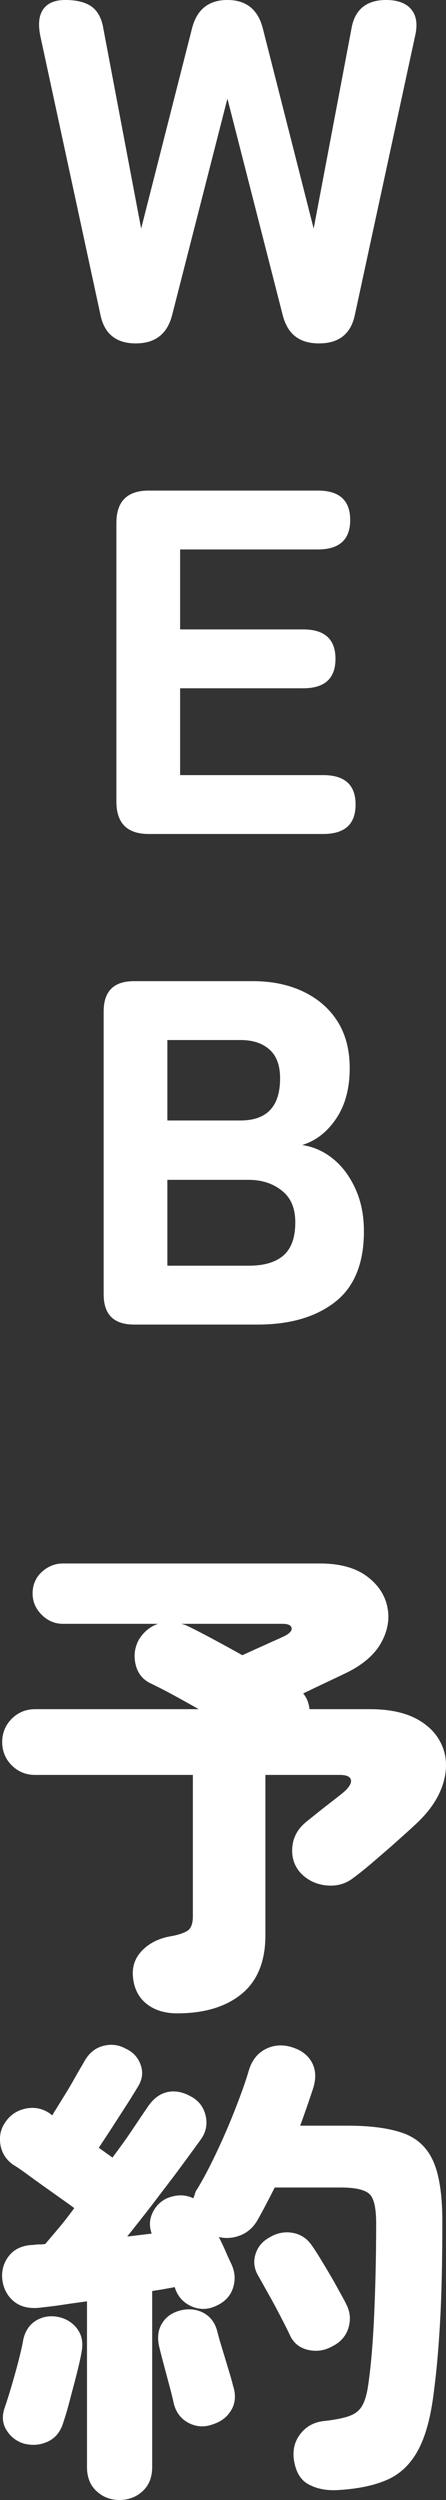
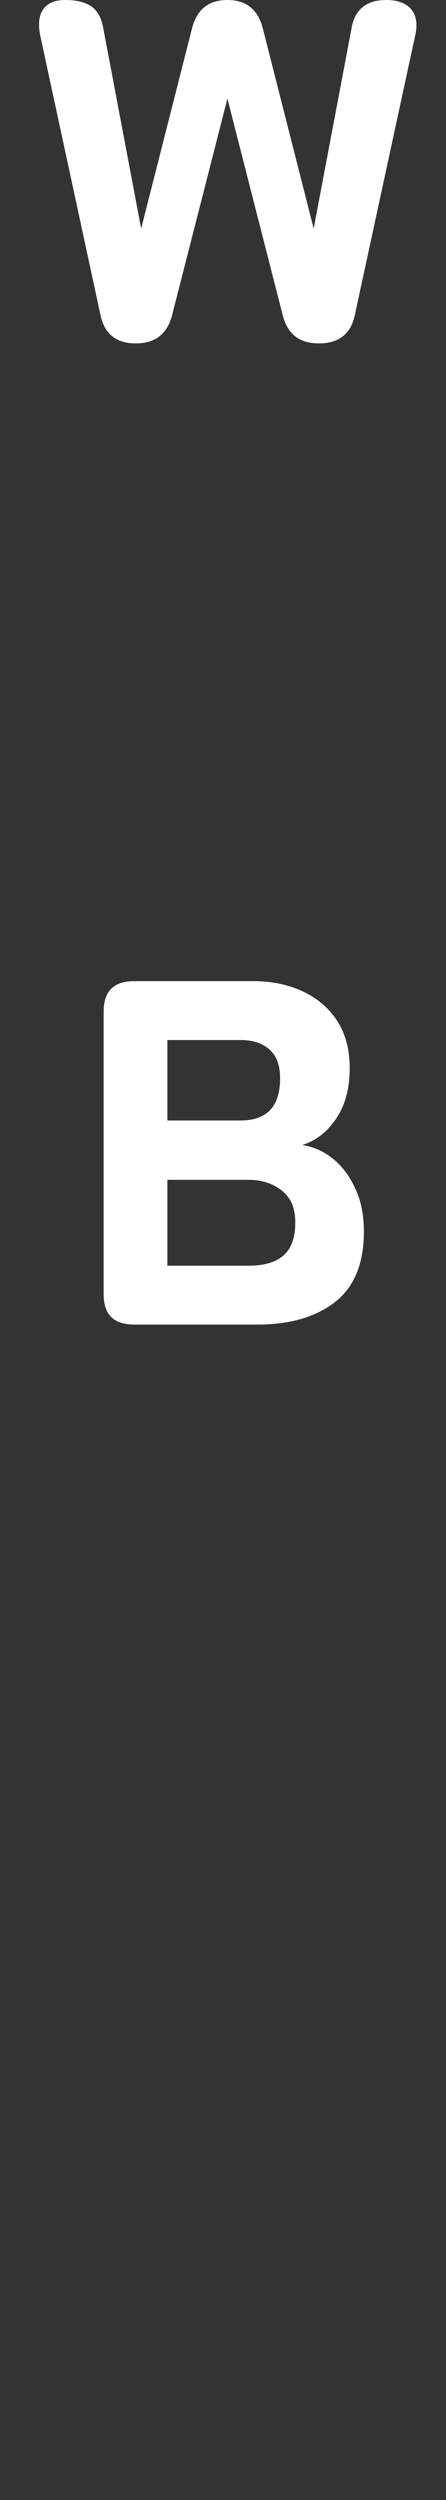
<svg xmlns="http://www.w3.org/2000/svg" id="_レイヤー_2" width="18.2" height="101.92" viewBox="0 0 18.2 101.92">
  <rect x="0" y="0" width="18.2" height="101.92" fill="#333333" stroke="none" />
  <defs>
    <style>.cls-1{fill:#fff;}</style>
  </defs>
  <g id="contents">
    <path class="cls-1" d="m5.54,14c-.8,0-1.28-.39-1.44-1.16L1.64,1.44c-.09-.47-.05-.82.13-1.07s.48-.37.89-.37c.47,0,.83.09,1.08.27s.41.48.48.91l1.54,8.14L7.84,1.14c.2-.76.68-1.14,1.44-1.14s1.24.38,1.44,1.14l2.08,8.18,1.54-8.14c.13-.79.61-1.18,1.42-1.18.47,0,.81.13,1.02.38.21.25.27.61.16,1.08l-2.46,11.38c-.16.77-.65,1.16-1.46,1.16s-1.28-.38-1.48-1.14l-2.26-8.84-2.26,8.84c-.2.76-.69,1.14-1.48,1.14Z" />
-     <path class="cls-1" d="m6.07,34c-.88,0-1.32-.44-1.32-1.32v-11.36c0-.88.44-1.32,1.32-1.32h6.9c.88,0,1.32.4,1.32,1.2s-.44,1.2-1.32,1.2h-5.62v3.26h5.02c.88,0,1.32.4,1.32,1.2s-.44,1.2-1.32,1.2h-5.02v3.54h5.84c.88,0,1.32.4,1.32,1.2s-.44,1.2-1.32,1.2h-7.12Z" />
    <path class="cls-1" d="m5.47,54c-.83,0-1.24-.41-1.24-1.24v-11.52c0-.83.41-1.24,1.24-1.24h4.86c.73,0,1.4.13,1.99.4.59.27,1.07.66,1.42,1.19.35.53.53,1.18.53,1.95,0,.83-.18,1.51-.55,2.06-.37.55-.83.91-1.39,1.08.47.07.89.26,1.27.57.38.31.68.72.91,1.23.23.51.34,1.08.34,1.72,0,1.32-.4,2.28-1.19,2.89-.79.61-1.84.91-3.15.91h-5.04Zm1.36-8.32h2.98c1.08,0,1.62-.57,1.62-1.72,0-.52-.14-.91-.43-1.17-.29-.26-.68-.39-1.19-.39h-2.98v3.28Zm0,5.92h3.32c.63,0,1.1-.14,1.42-.42.32-.28.48-.73.48-1.34s-.19-1.02-.56-1.31c-.37-.29-.82-.43-1.34-.43h-3.32v3.5Z" />
-     <path class="cls-1" d="m7.23,82.08c-.51,0-.92-.13-1.24-.38-.32-.25-.51-.61-.56-1.06-.05-.43.06-.79.35-1.1.29-.31.68-.51,1.17-.6.31-.05.54-.13.69-.22s.23-.29.23-.58v-5.78H1.43c-.37,0-.69-.13-.95-.39-.26-.26-.39-.58-.39-.95s.13-.69.39-.95c.26-.26.58-.39.95-.39h6.68c-.37-.21-.73-.41-1.08-.6-.35-.19-.65-.34-.9-.46-.32-.16-.52-.42-.6-.78-.08-.36-.03-.69.14-1,.2-.32.46-.53.78-.64h-3.88c-.33,0-.62-.12-.87-.37-.25-.25-.37-.54-.37-.87s.12-.64.37-.87c.25-.23.54-.35.87-.35h10.48c.8,0,1.43.17,1.89.5.46.33.75.75.86,1.24.11.49.03.99-.24,1.48-.27.49-.75.91-1.43,1.24-.23.11-.5.24-.82.39-.32.15-.63.3-.94.45.15.17.23.39.26.64h2.48c.81,0,1.47.15,1.97.44.5.29.83.68,1,1.15.17.47.16.99-.03,1.54-.19.55-.56,1.08-1.12,1.59-.2.19-.45.41-.75.68-.3.27-.61.53-.92.8s-.6.5-.87.7c-.32.24-.69.33-1.11.28s-.76-.23-1.03-.52c-.25-.29-.36-.64-.32-1.05.04-.41.23-.74.56-1.01.09-.08.25-.2.46-.37.21-.17.43-.34.65-.51.22-.17.37-.29.45-.36.21-.19.3-.35.27-.48-.03-.13-.18-.2-.45-.2h-3.04v6.54c0,1.05-.32,1.85-.96,2.38-.64.53-1.52.8-2.64.8Zm2.66-14.6c.2-.09.43-.2.68-.31.25-.11.48-.22.69-.31s.32-.15.35-.16c.21-.11.31-.22.29-.33-.02-.11-.14-.17-.37-.17h-4.14c.05.01.12.03.2.06.28.13.63.31,1.04.53.41.22.83.45,1.26.69Z" />
-     <path class="cls-1" d="m4.87,101.92c-.36,0-.67-.12-.93-.36-.26-.24-.39-.57-.39-.98v-6.76c-.37.05-.72.1-1.05.15-.33.05-.62.08-.87.11-.45.05-.81-.04-1.08-.27-.27-.23-.42-.54-.46-.91-.03-.36.07-.68.29-.95s.55-.42.99-.43c.07-.01.14-.02.23-.02s.17,0,.25-.02c.16-.19.34-.4.55-.65.21-.25.42-.52.63-.81-.21-.16-.5-.36-.85-.61-.35-.25-.68-.48-.99-.71-.31-.23-.52-.37-.64-.44-.29-.2-.47-.47-.53-.81-.06-.34,0-.66.21-.95.2-.29.48-.47.83-.54.35-.07.68,0,.97.2l.1.08c.13-.21.28-.46.45-.73s.33-.54.48-.81.28-.48.37-.64c.19-.35.44-.56.77-.65.33-.09.64-.05.93.11.29.13.5.35.61.66s.07.61-.13.92c-.12.2-.28.46-.48.77-.2.31-.4.62-.6.93s-.37.56-.5.76l.56.4c.29-.39.56-.76.8-1.12.24-.36.45-.67.62-.92.23-.35.5-.56.82-.63.32-.07.65,0,.98.19.31.17.5.43.58.77.08.34.02.66-.18.95-.23.32-.51.7-.84,1.15-.33.45-.69.91-1.06,1.4-.37.49-.75.96-1.12,1.43l1-.12c-.11-.31-.09-.59.04-.86.13-.27.33-.46.58-.58.39-.16.75-.16,1.08,0,.03-.07.05-.13.07-.2.02-.07.05-.13.09-.18.27-.44.53-.95.8-1.52s.52-1.15.75-1.74c.23-.59.42-1.11.55-1.56.12-.41.35-.71.68-.88.33-.17.69-.2,1.08-.08.36.11.63.3.8.59.17.29.2.64.08,1.05-.16.49-.34,1.01-.54,1.56h1.94c.93,0,1.68.1,2.25.3.57.2.98.58,1.23,1.13s.38,1.37.38,2.45c0,1.65-.03,3.01-.09,4.08-.06,1.07-.14,2.01-.25,2.84-.12,1.03-.33,1.83-.64,2.41-.31.58-.73.99-1.28,1.23-.55.24-1.25.38-2.1.42-.43.01-.8-.07-1.12-.25-.32-.18-.51-.52-.58-1.01-.05-.4.04-.75.28-1.05.24-.3.56-.47.96-.51.45-.05.8-.12,1.04-.21.24-.09.41-.23.52-.43.11-.2.19-.49.24-.86.11-.76.19-1.71.24-2.85.05-1.14.08-2.38.08-3.71,0-.63-.09-1.03-.28-1.2-.19-.17-.57-.26-1.16-.26h-2.7c-.12.24-.24.47-.36.7-.12.23-.24.45-.36.66-.17.28-.4.48-.68.59-.28.11-.57.14-.88.07.11.21.21.43.3.64.09.21.17.37.22.48.15.33.16.66.05.98-.11.32-.34.55-.67.7-.33.16-.66.17-.98.04-.32-.13-.55-.36-.68-.68l-.04-.12c-.13.03-.28.05-.43.08s-.32.05-.49.08v7.18c0,.41-.13.74-.39.98-.26.24-.58.36-.95.36Zm-3.9-2.3c-.29-.09-.53-.27-.7-.54-.17-.27-.2-.57-.08-.92.08-.23.17-.51.27-.85s.2-.69.29-1.04c.09-.35.16-.65.2-.89.08-.36.26-.62.53-.78.27-.16.58-.21.91-.14.32.07.57.23.76.48.19.25.25.57.18.94-.04.24-.11.54-.2.9-.09.36-.19.72-.28,1.07-.09.35-.18.65-.26.89-.11.37-.31.64-.62.79s-.64.18-1,.09Zm7.7-.78c-.33.12-.66.1-.97-.06-.31-.16-.52-.43-.61-.8-.04-.19-.1-.43-.18-.73-.08-.3-.16-.6-.24-.9s-.14-.54-.18-.71c-.08-.37-.03-.69.14-.95.17-.26.43-.43.78-.51.33-.07.64-.03.91.12.27.15.46.4.55.76.04.16.1.38.19.67.09.29.17.57.26.86.09.29.15.51.19.67.12.37.1.7-.07.99-.17.29-.42.48-.77.59Zm4.88-3.18c-.31.17-.63.22-.98.14-.35-.08-.59-.28-.74-.6-.09-.2-.22-.45-.38-.76-.16-.31-.32-.61-.49-.91-.17-.3-.3-.54-.41-.73-.17-.28-.22-.57-.13-.88.09-.31.28-.54.57-.7.31-.19.63-.25.96-.19.33.06.6.24.8.55.12.17.27.41.45.71.18.3.36.6.53.91.17.31.31.55.4.74.16.31.19.63.09.96-.1.33-.32.59-.67.76Z" />
  </g>
</svg>